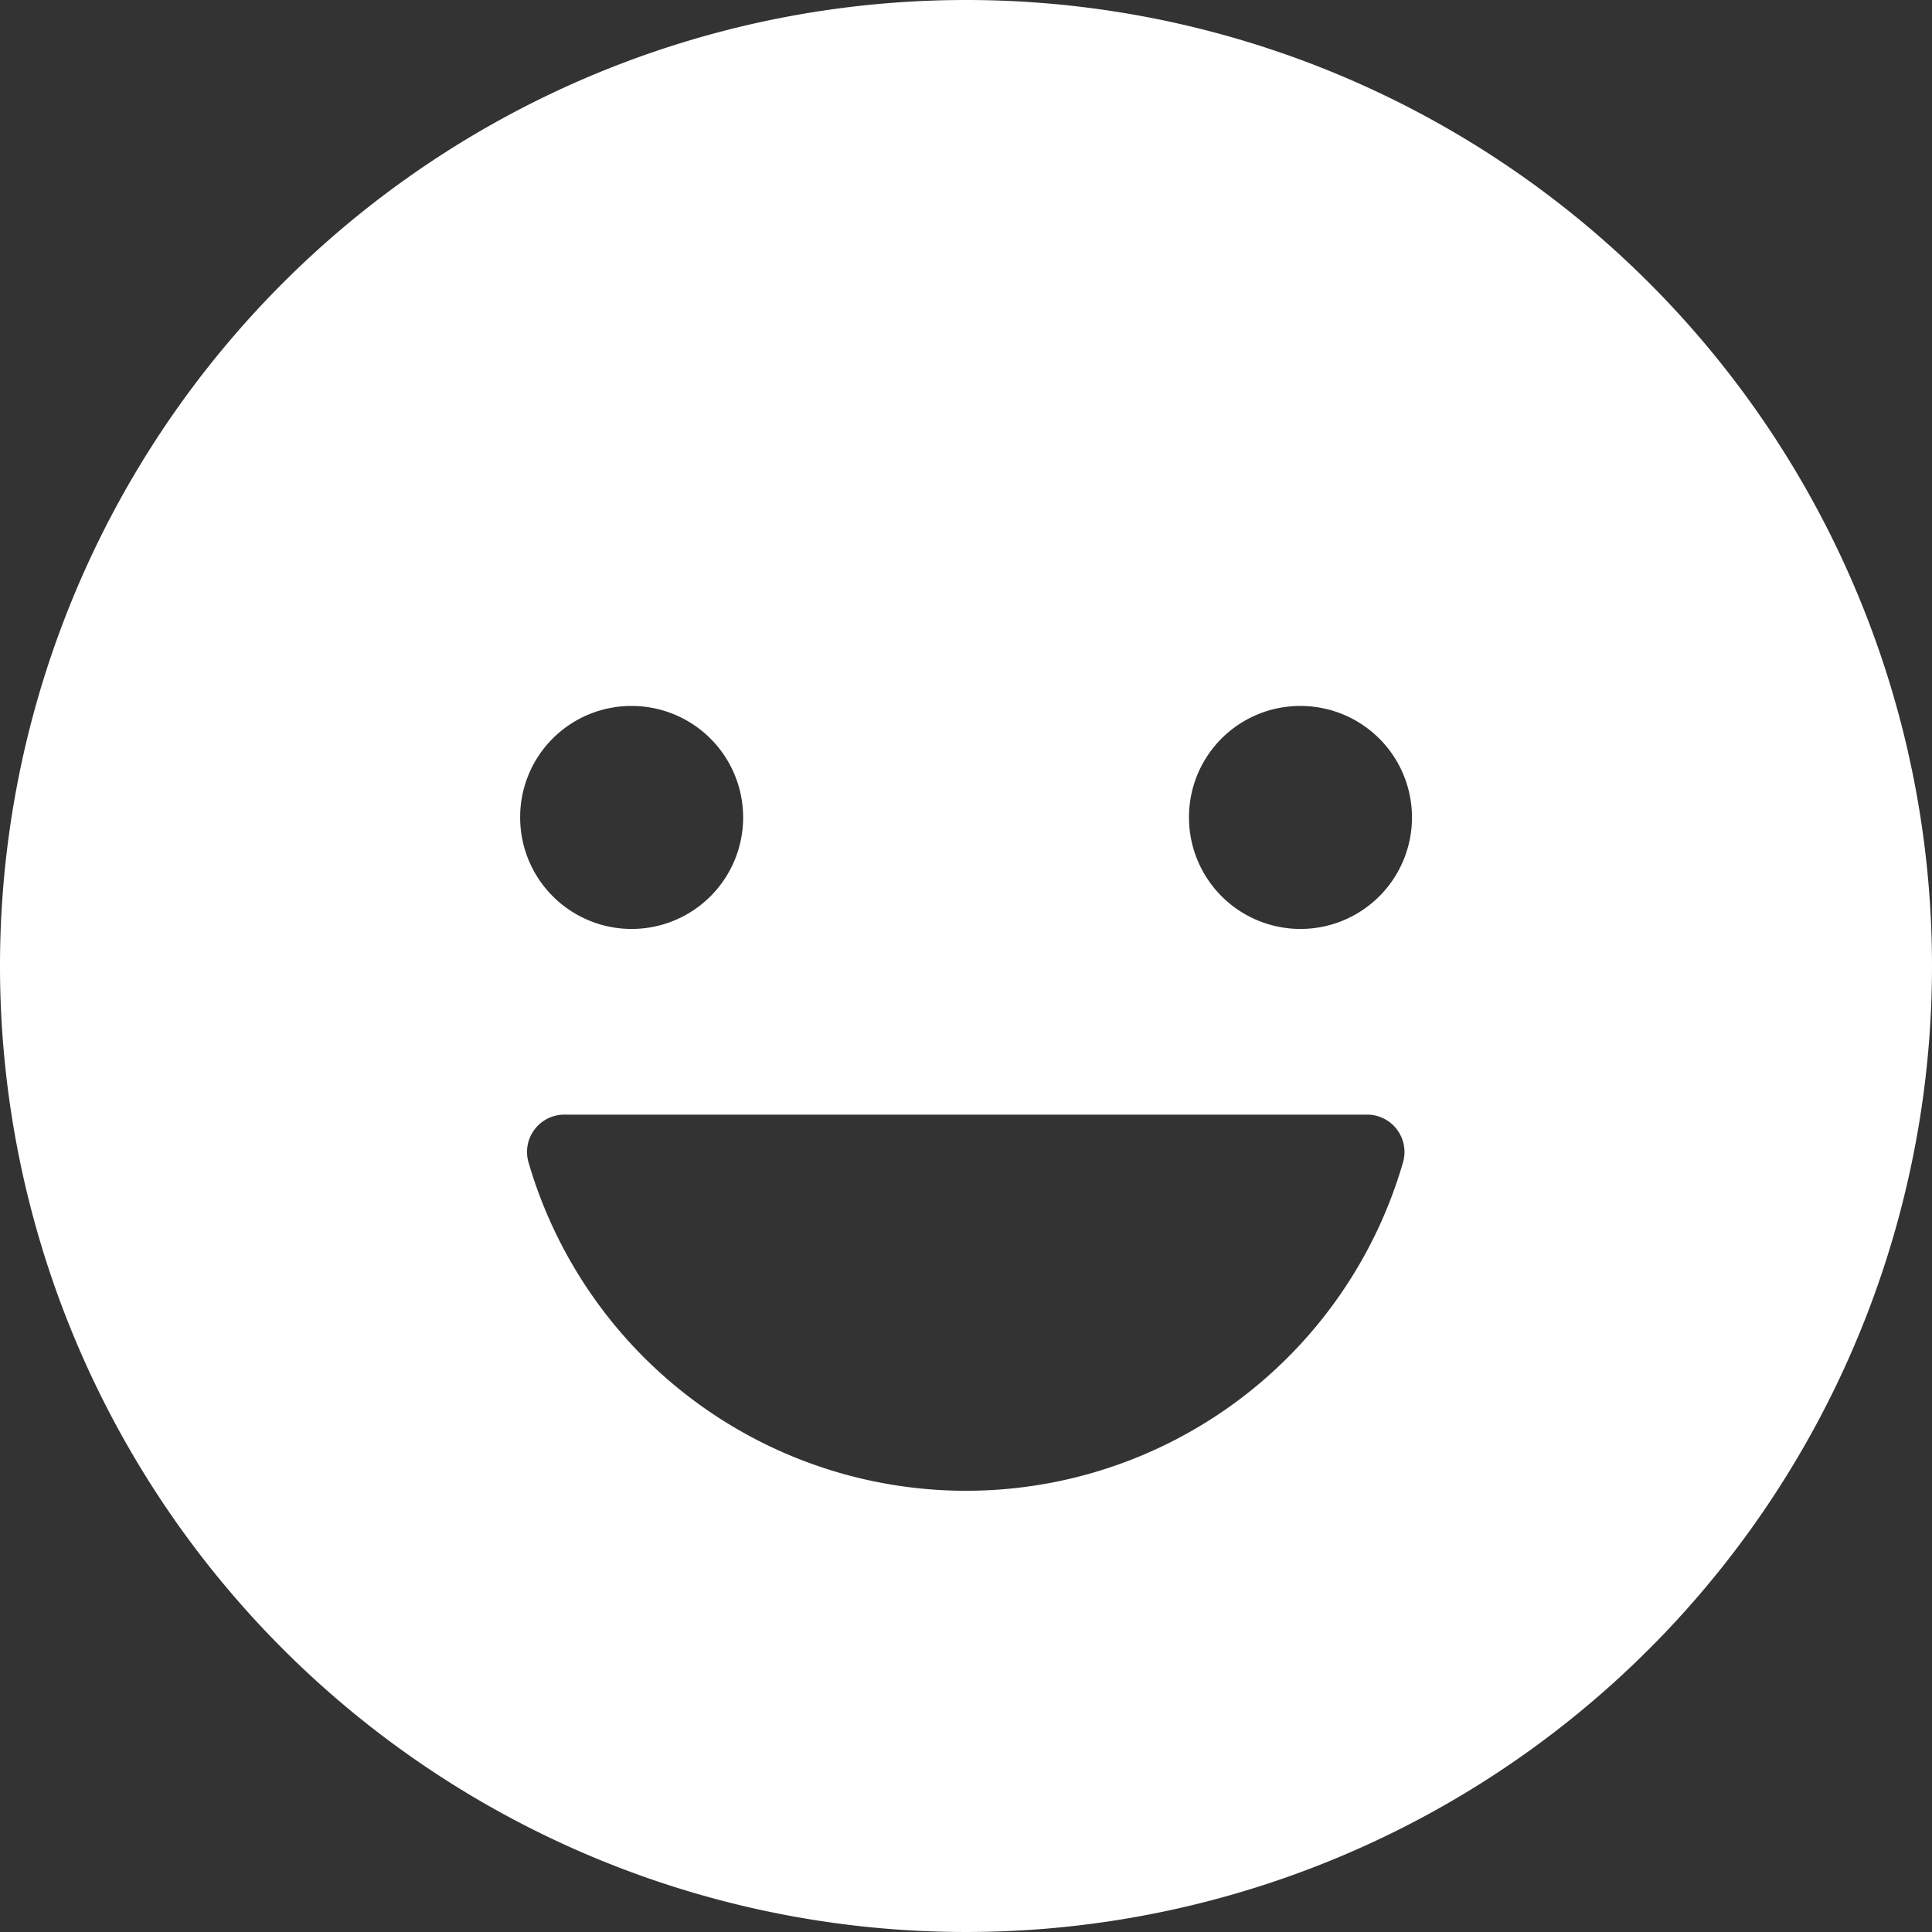
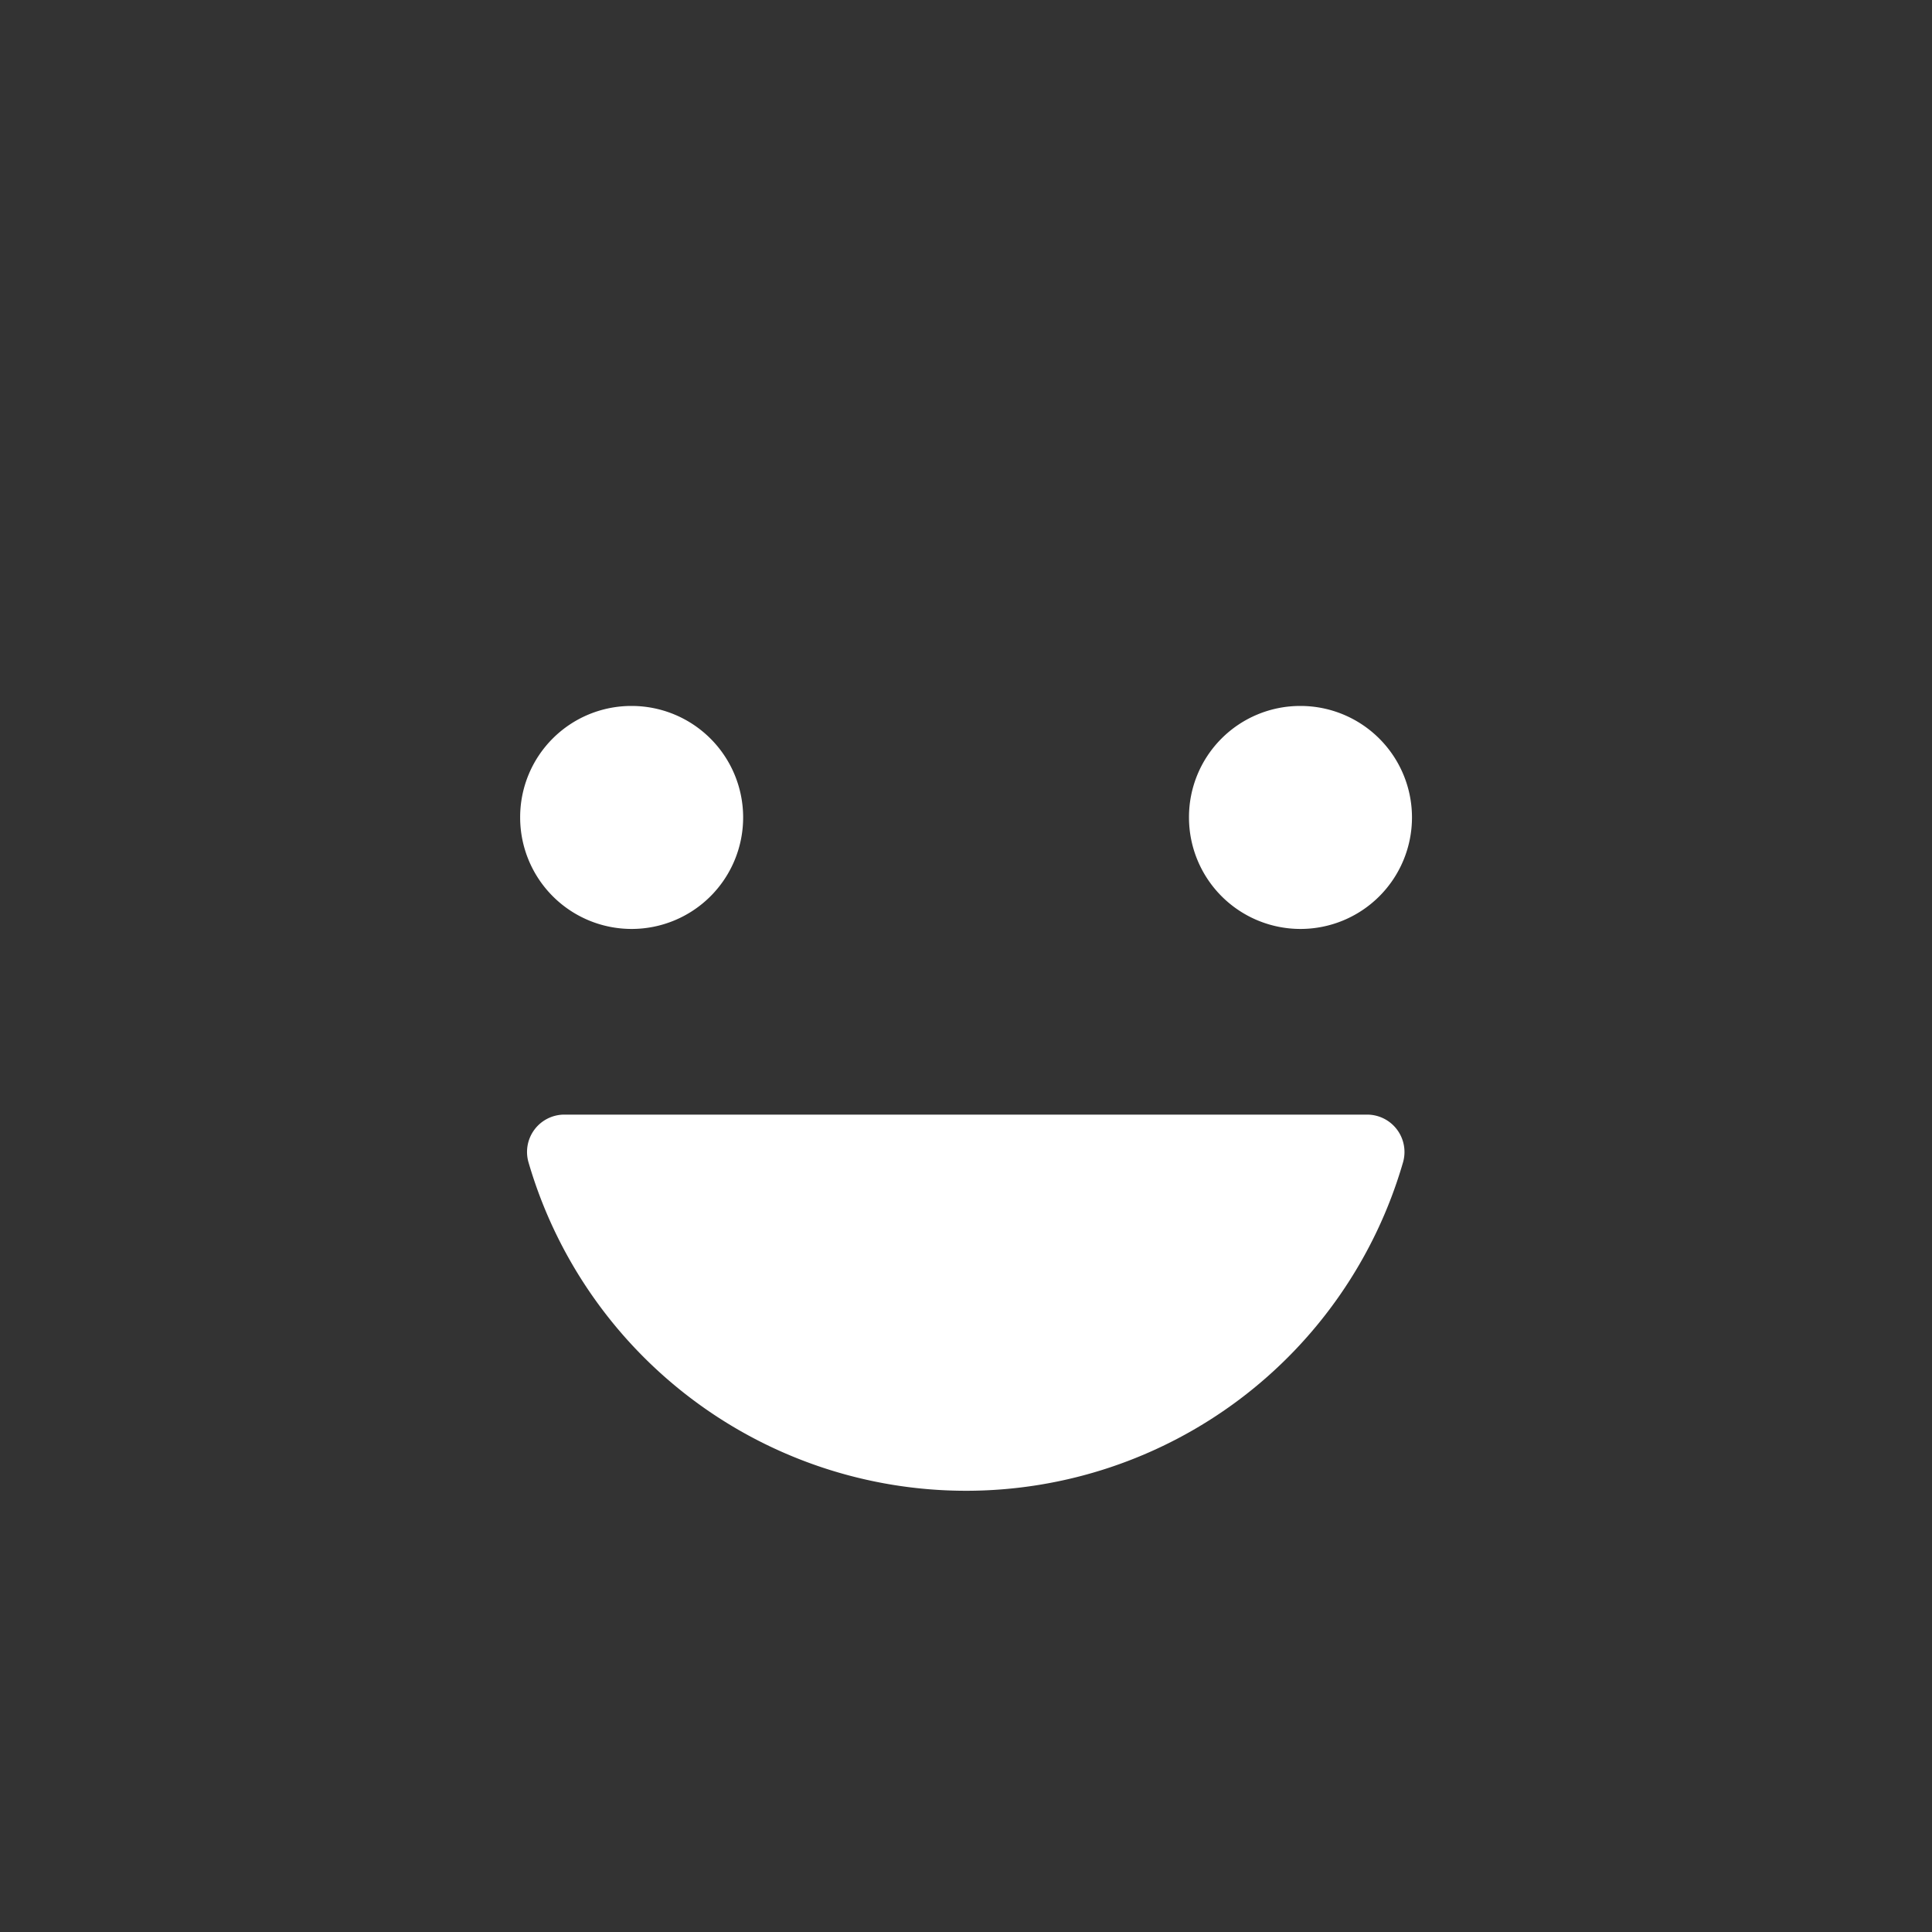
<svg xmlns="http://www.w3.org/2000/svg" width="29.25" height="29.25" viewBox="0 0 29.25 29.25">
  <rect x="0" y="0" width="29.25" height="29.25" fill="#333333" stroke="none" />
-   <path id="Icon_ionic-ios-happy" data-name="Icon ionic-ios-happy" d="M18,3.375A14.625,14.625,0,1,0,32.625,18,14.623,14.623,0,0,0,18,3.375Zm5.063,10.688a1.688,1.688,0,1,1-1.687,1.688A1.683,1.683,0,0,1,23.063,14.063Zm-10.125,0A1.688,1.688,0,1,1,11.25,15.75,1.683,1.683,0,0,1,12.938,14.063ZM18,25.945a6.9,6.9,0,0,1-6.623-4.971.565.565,0,0,1,.541-.724H24.075a.566.566,0,0,1,.541.724A6.888,6.888,0,0,1,18,25.945Z" transform="translate(-3.375 -3.375)" fill="#fff" />
+   <path id="Icon_ionic-ios-happy" data-name="Icon ionic-ios-happy" d="M18,3.375Zm5.063,10.688a1.688,1.688,0,1,1-1.687,1.688A1.683,1.683,0,0,1,23.063,14.063Zm-10.125,0A1.688,1.688,0,1,1,11.25,15.75,1.683,1.683,0,0,1,12.938,14.063ZM18,25.945a6.9,6.9,0,0,1-6.623-4.971.565.565,0,0,1,.541-.724H24.075a.566.566,0,0,1,.541.724A6.888,6.888,0,0,1,18,25.945Z" transform="translate(-3.375 -3.375)" fill="#fff" />
</svg>